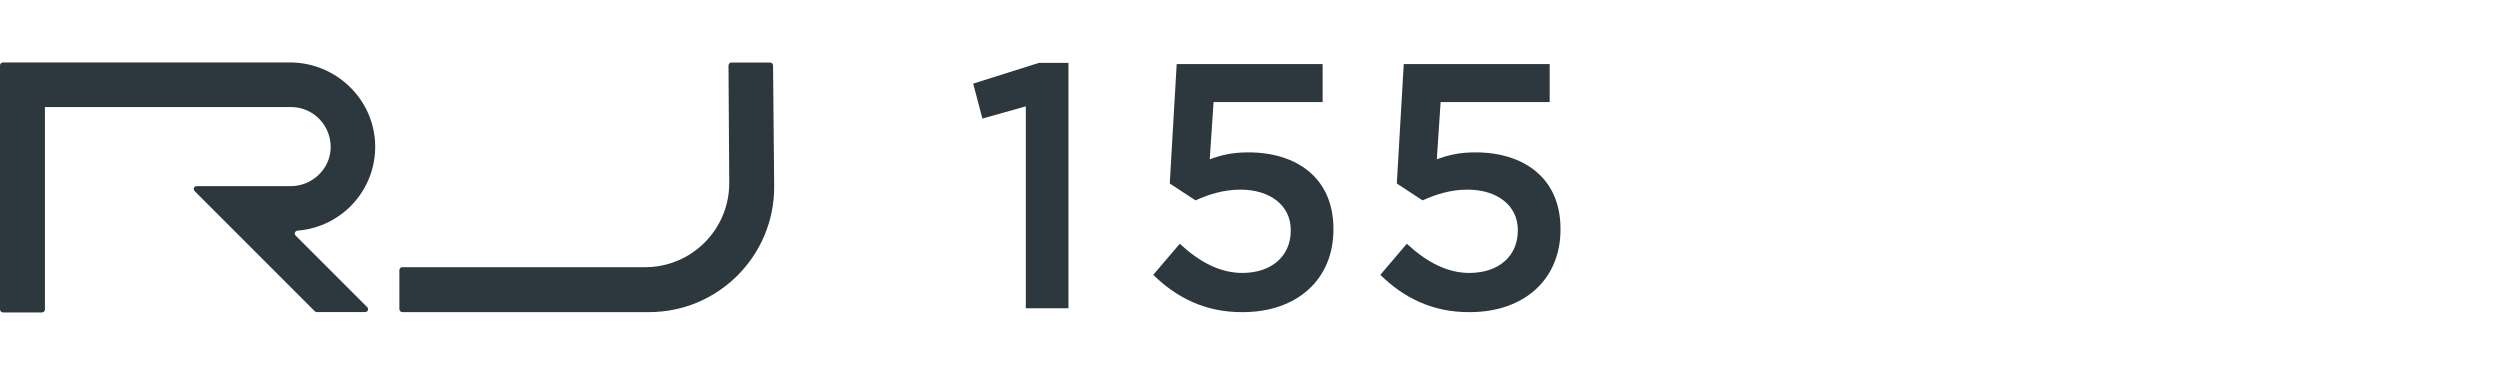
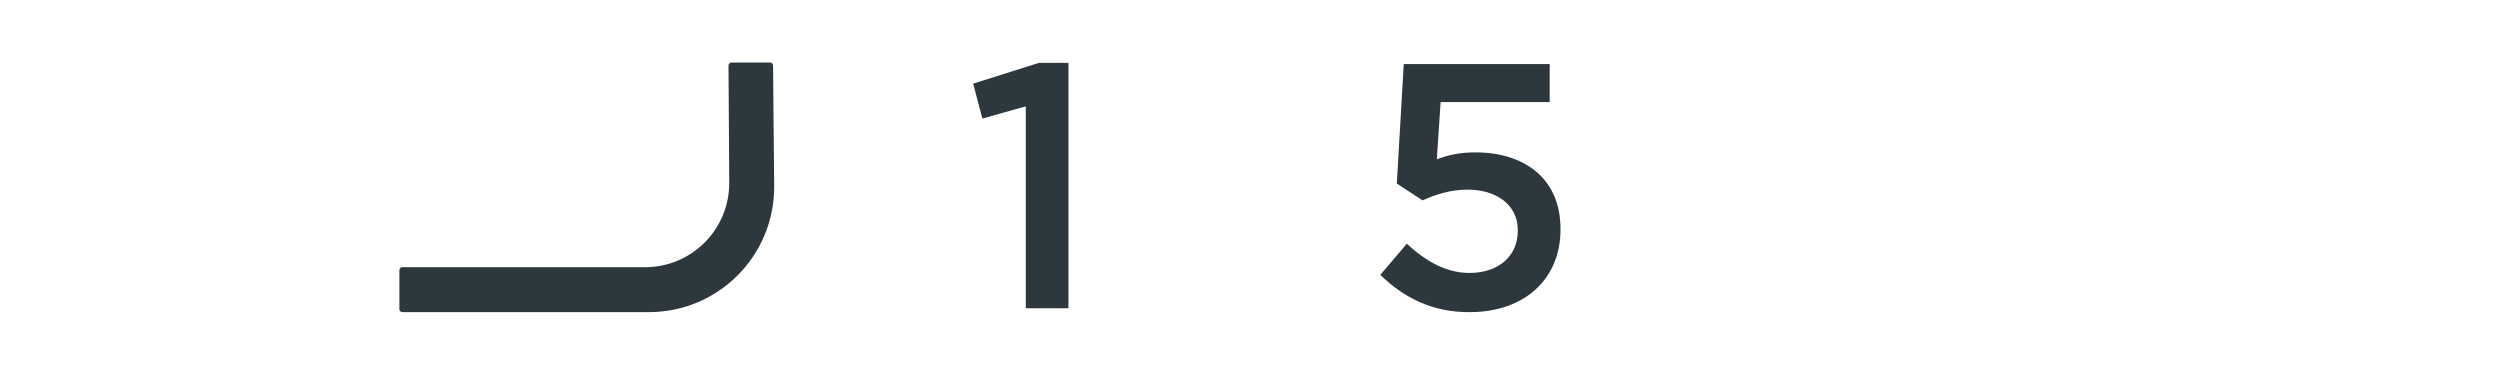
<svg xmlns="http://www.w3.org/2000/svg" id="Livello_1" viewBox="0 0 400 60">
  <defs>
    <style>.cls-1{fill:#2d373e;}</style>
  </defs>
  <path class="cls-1" d="m164.18,17l-7,1.97-1.47-5.59,10.51-3.32h4.73v39.26h-6.82V17h.06Z" />
-   <path class="cls-1" d="m184.52,43.98l4.24-4.98c3.13,2.89,6.39,4.67,10.02,4.67,4.67,0,7.74-2.7,7.74-6.76v-.12c0-3.93-3.32-6.45-8.05-6.45-2.76,0-5.16.8-7.19,1.72l-4.12-2.7,1.11-19.11h23.35v6.08h-17.45l-.61,9.16c1.84-.68,3.56-1.11,6.21-1.11,7.56,0,13.58,3.99,13.58,12.23v.12c0,7.99-5.84,13.21-14.5,13.21-5.96.06-10.63-2.33-14.32-5.96Z" />
  <path class="cls-1" d="m117.05,10c-.25,0-.49.18-.49.49l.12,18.8h0c0,7.43-6.02,13.46-13.46,13.46h-38.83c-.25,0-.49.18-.49.49v6.21c0,.25.18.49.49.49h39.45c11.06,0,20.03-8.97,20.03-20.03h0l-.18-19.42c0-.25-.18-.49-.49-.49,0,0-6.14,0-6.14,0Z" />
-   <path class="cls-1" d="m46.51,29.78h-15.05c-.43,0-.61.49-.31.8l19.23,19.23c.06.06.18.12.31.12h7.74c.43,0,.61-.49.31-.8l-11.43-11.43c-.31-.31-.12-.74.31-.8,7-.55,12.53-6.45,12.41-13.64-.12-7.37-6.27-13.27-13.64-13.27H.49c-.25,0-.49.18-.49.49v39.02c0,.25.18.49.49.49h6.21c.25,0,.49-.18.49-.49V17.13h39.39c3.56,0,6.39,2.95,6.33,6.51-.06,3.38-2.95,6.14-6.39,6.14Z" />
  <path class="cls-1" d="m220.85,43.98l4.24-4.98c3.13,2.89,6.39,4.67,10.02,4.67,4.67,0,7.74-2.7,7.74-6.76v-.12c0-3.93-3.32-6.45-8.05-6.45-2.76,0-5.16.8-7.19,1.72l-4.12-2.7,1.11-19.11h23.35v6.08h-17.45l-.61,9.16c1.84-.68,3.56-1.11,6.21-1.11,7.56,0,13.58,3.99,13.58,12.23v.12c0,7.99-5.84,13.21-14.5,13.21-5.96.06-10.63-2.33-14.32-5.96Z" />
</svg>